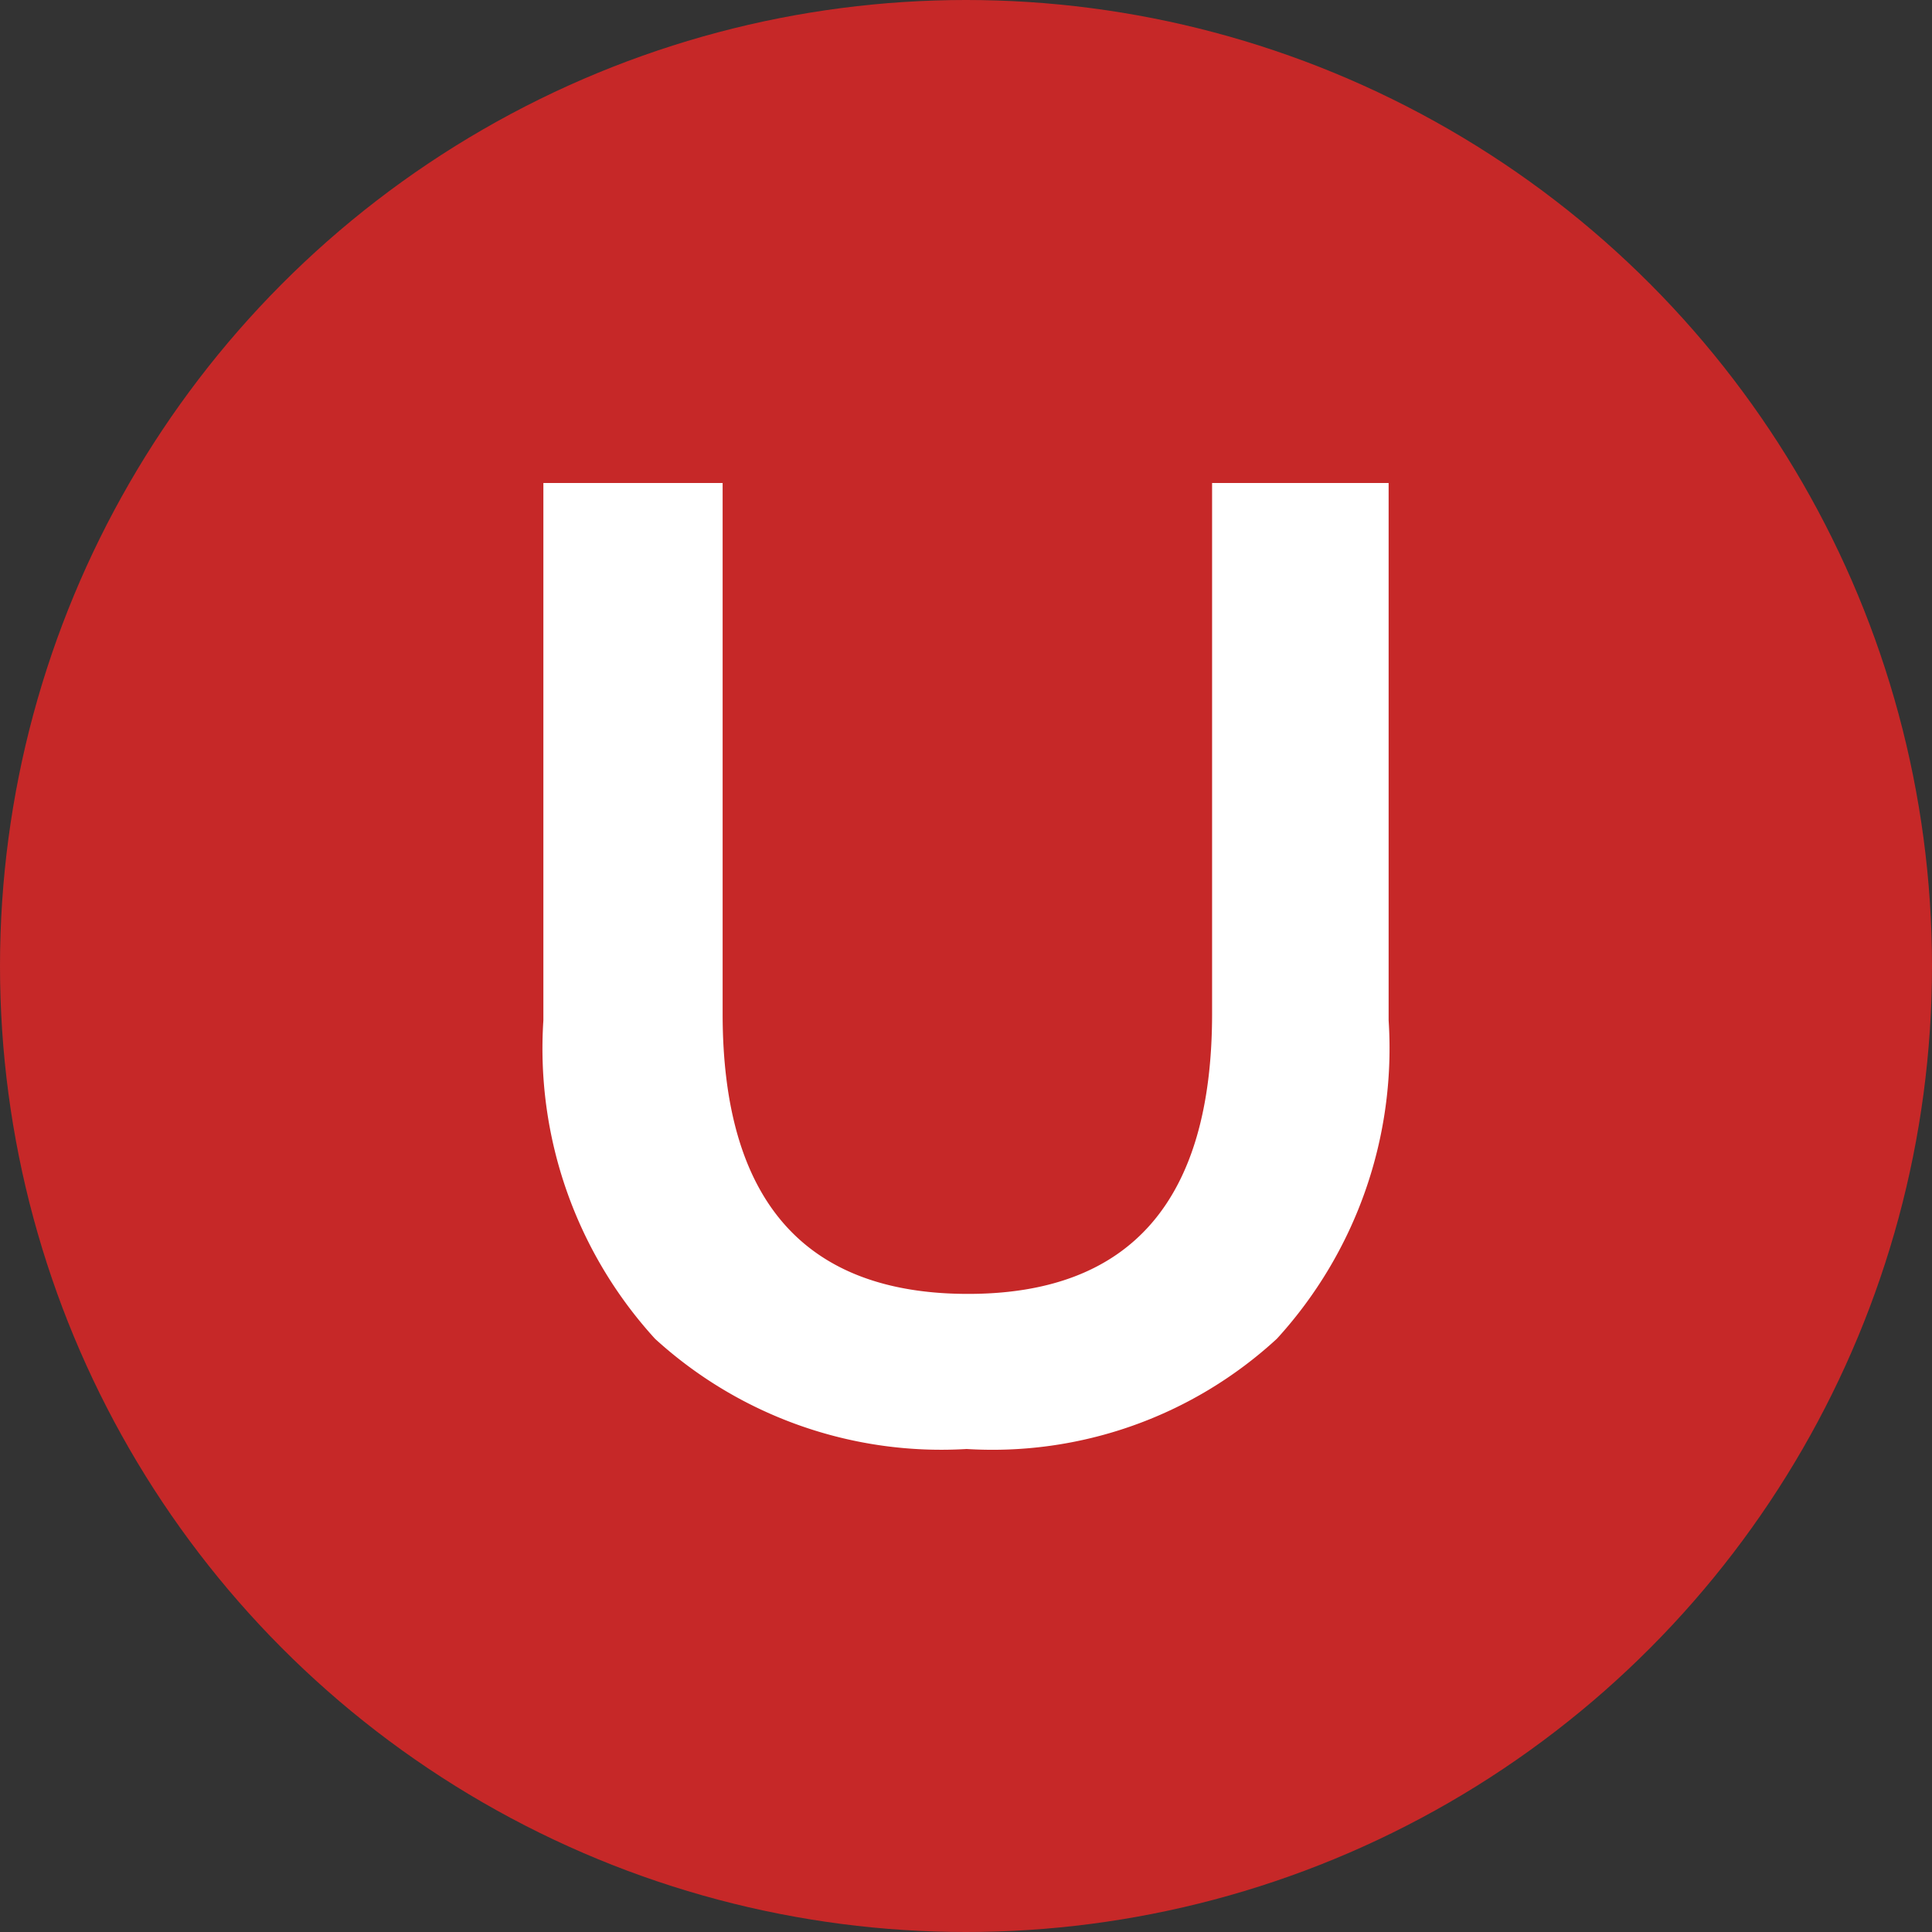
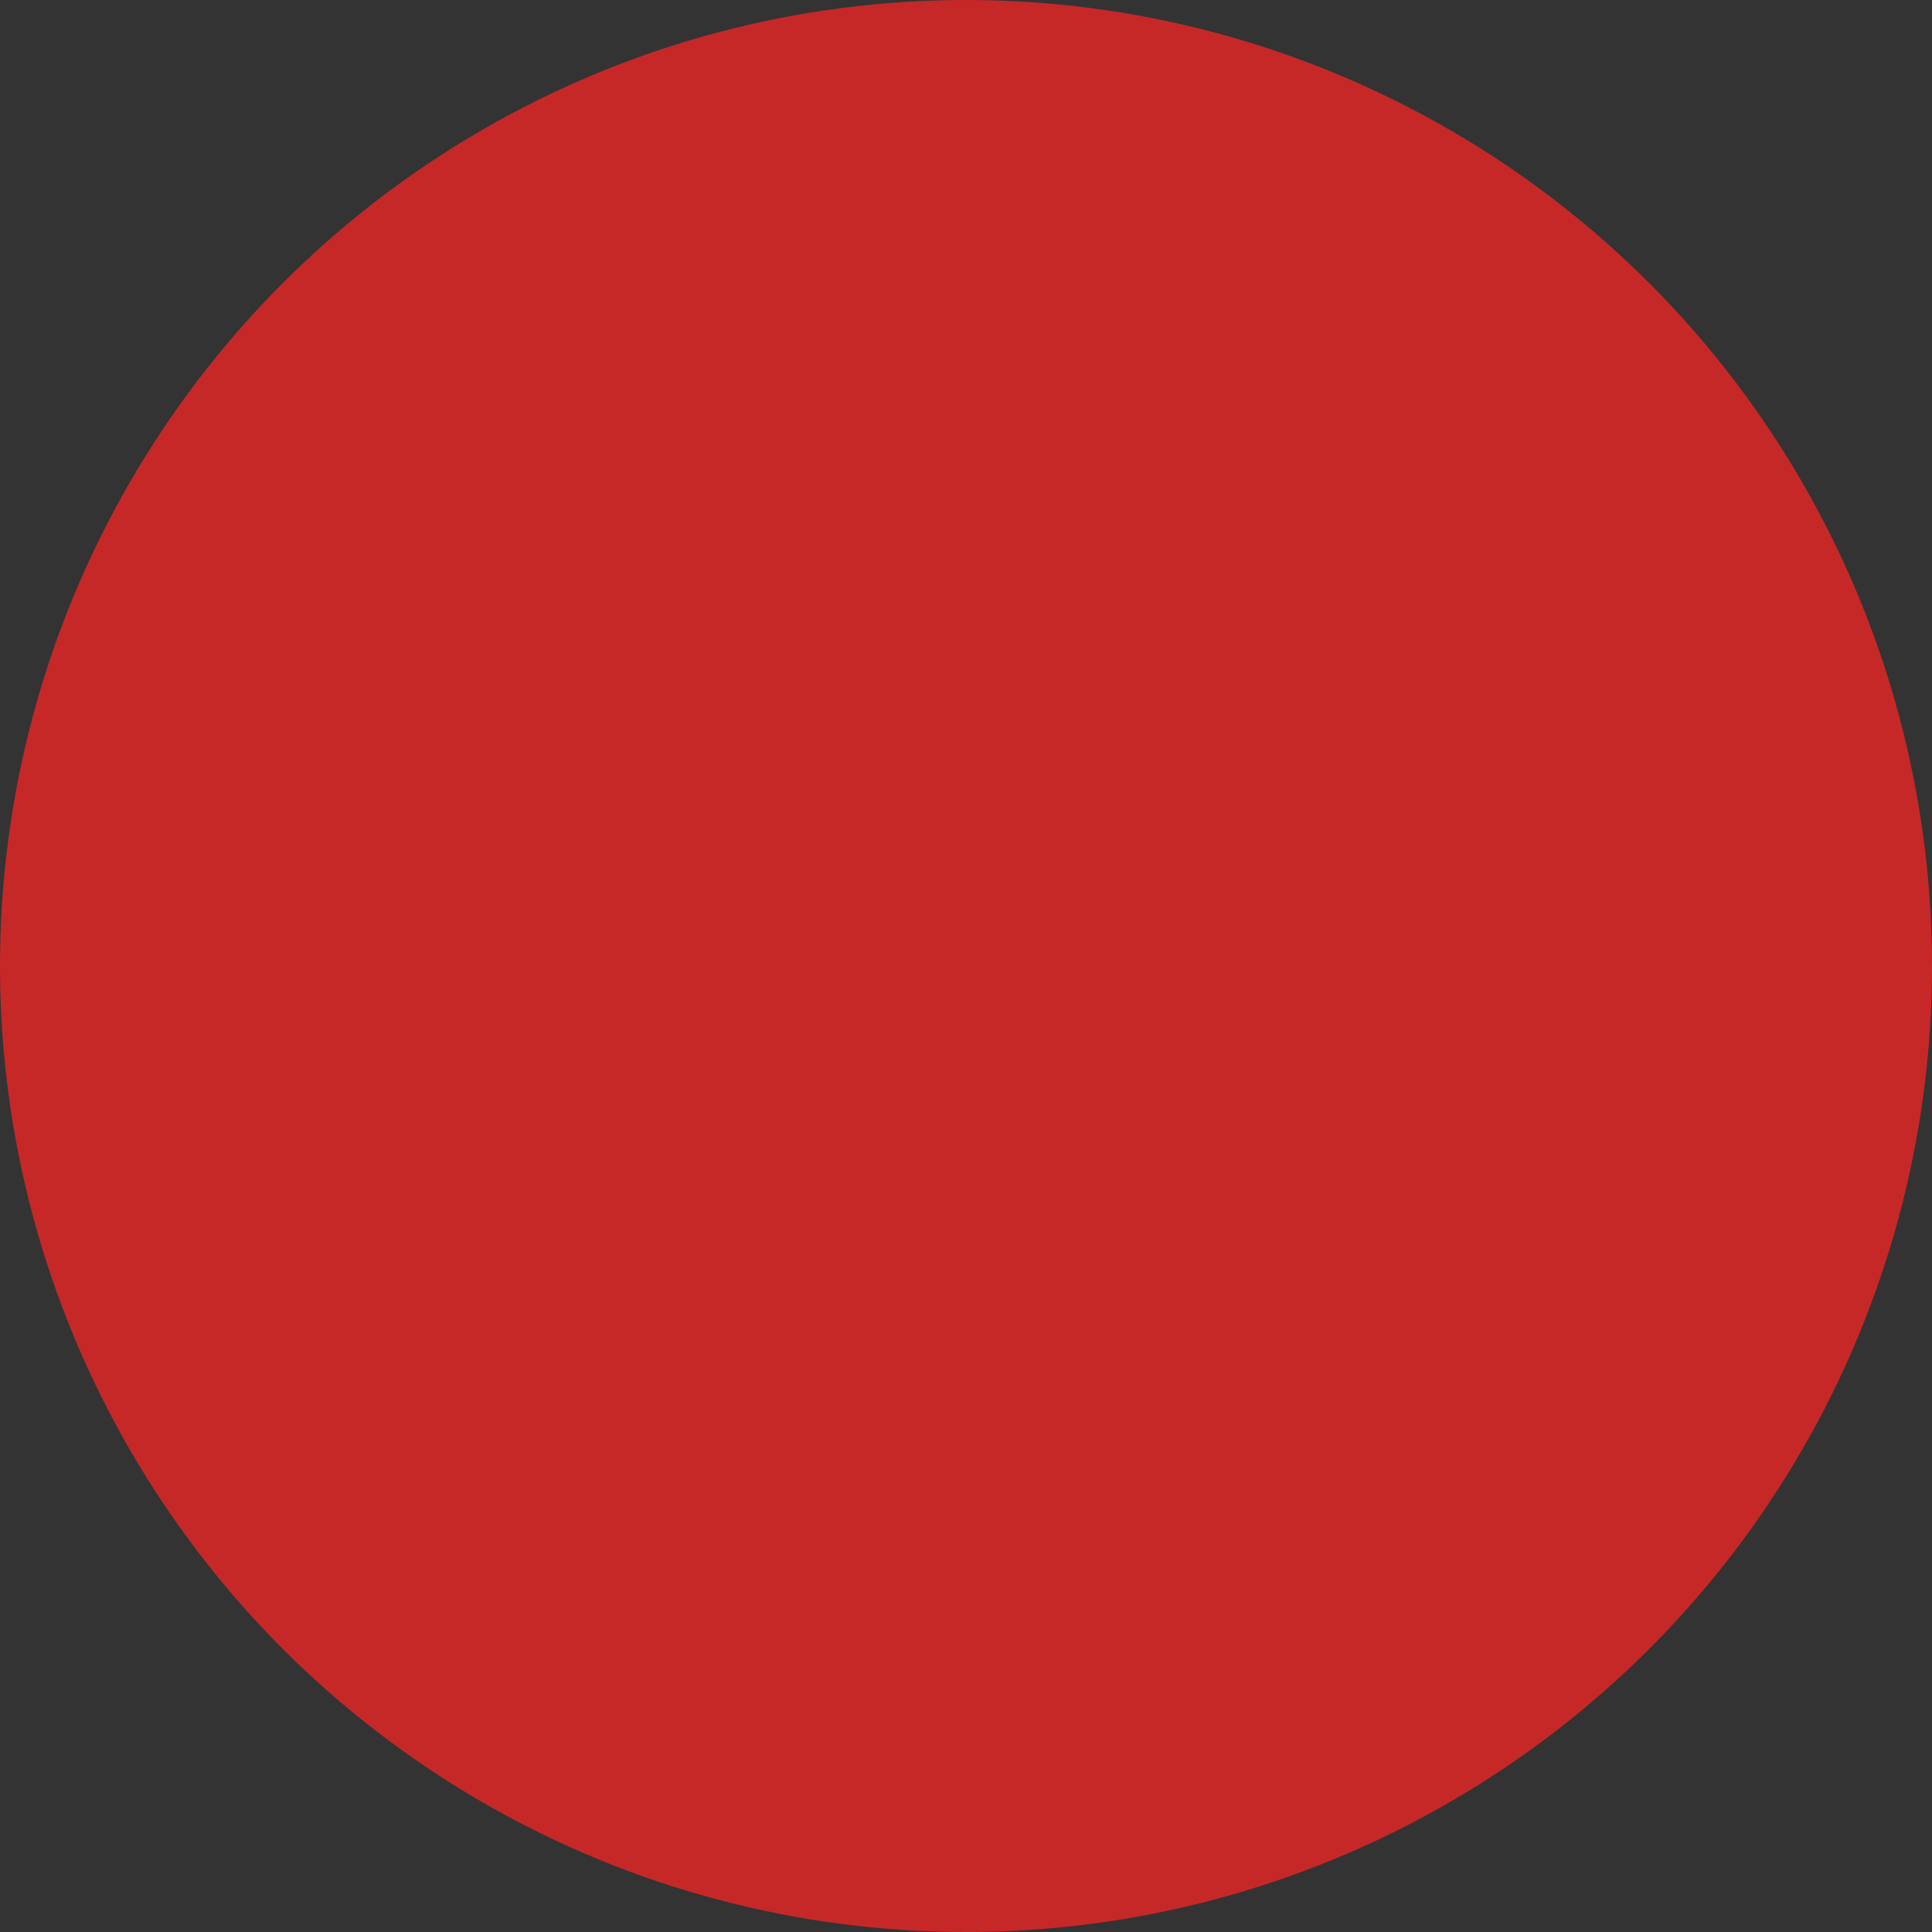
<svg xmlns="http://www.w3.org/2000/svg" width="32" height="32" viewBox="0 0 32 32">
  <rect x="0" y="0" width="32" height="32" fill="#333333" stroke="none" />
  <g id="Group_4" data-name="Group 4" transform="translate(-3513 -2063)">
    <circle id="Ellipse_1" data-name="Ellipse 1" cx="16" cy="16" r="16" transform="translate(3513 2063)" fill="#c62828" />
-     <path id="Univest_while" d="M7.011,16.177A7.032,7.032,0,0,1,1.85,14.352,7.131,7.131,0,0,1,0,9.078V.177H2.969V8.966q0,4.642,4.065,4.642,4.042,0,4.042-4.642V.177H14v8.9a7.131,7.131,0,0,1-1.85,5.273A6.952,6.952,0,0,1,7.011,16.177Z" transform="translate(3522 2070.823)" fill="#fff" />
  </g>
</svg>